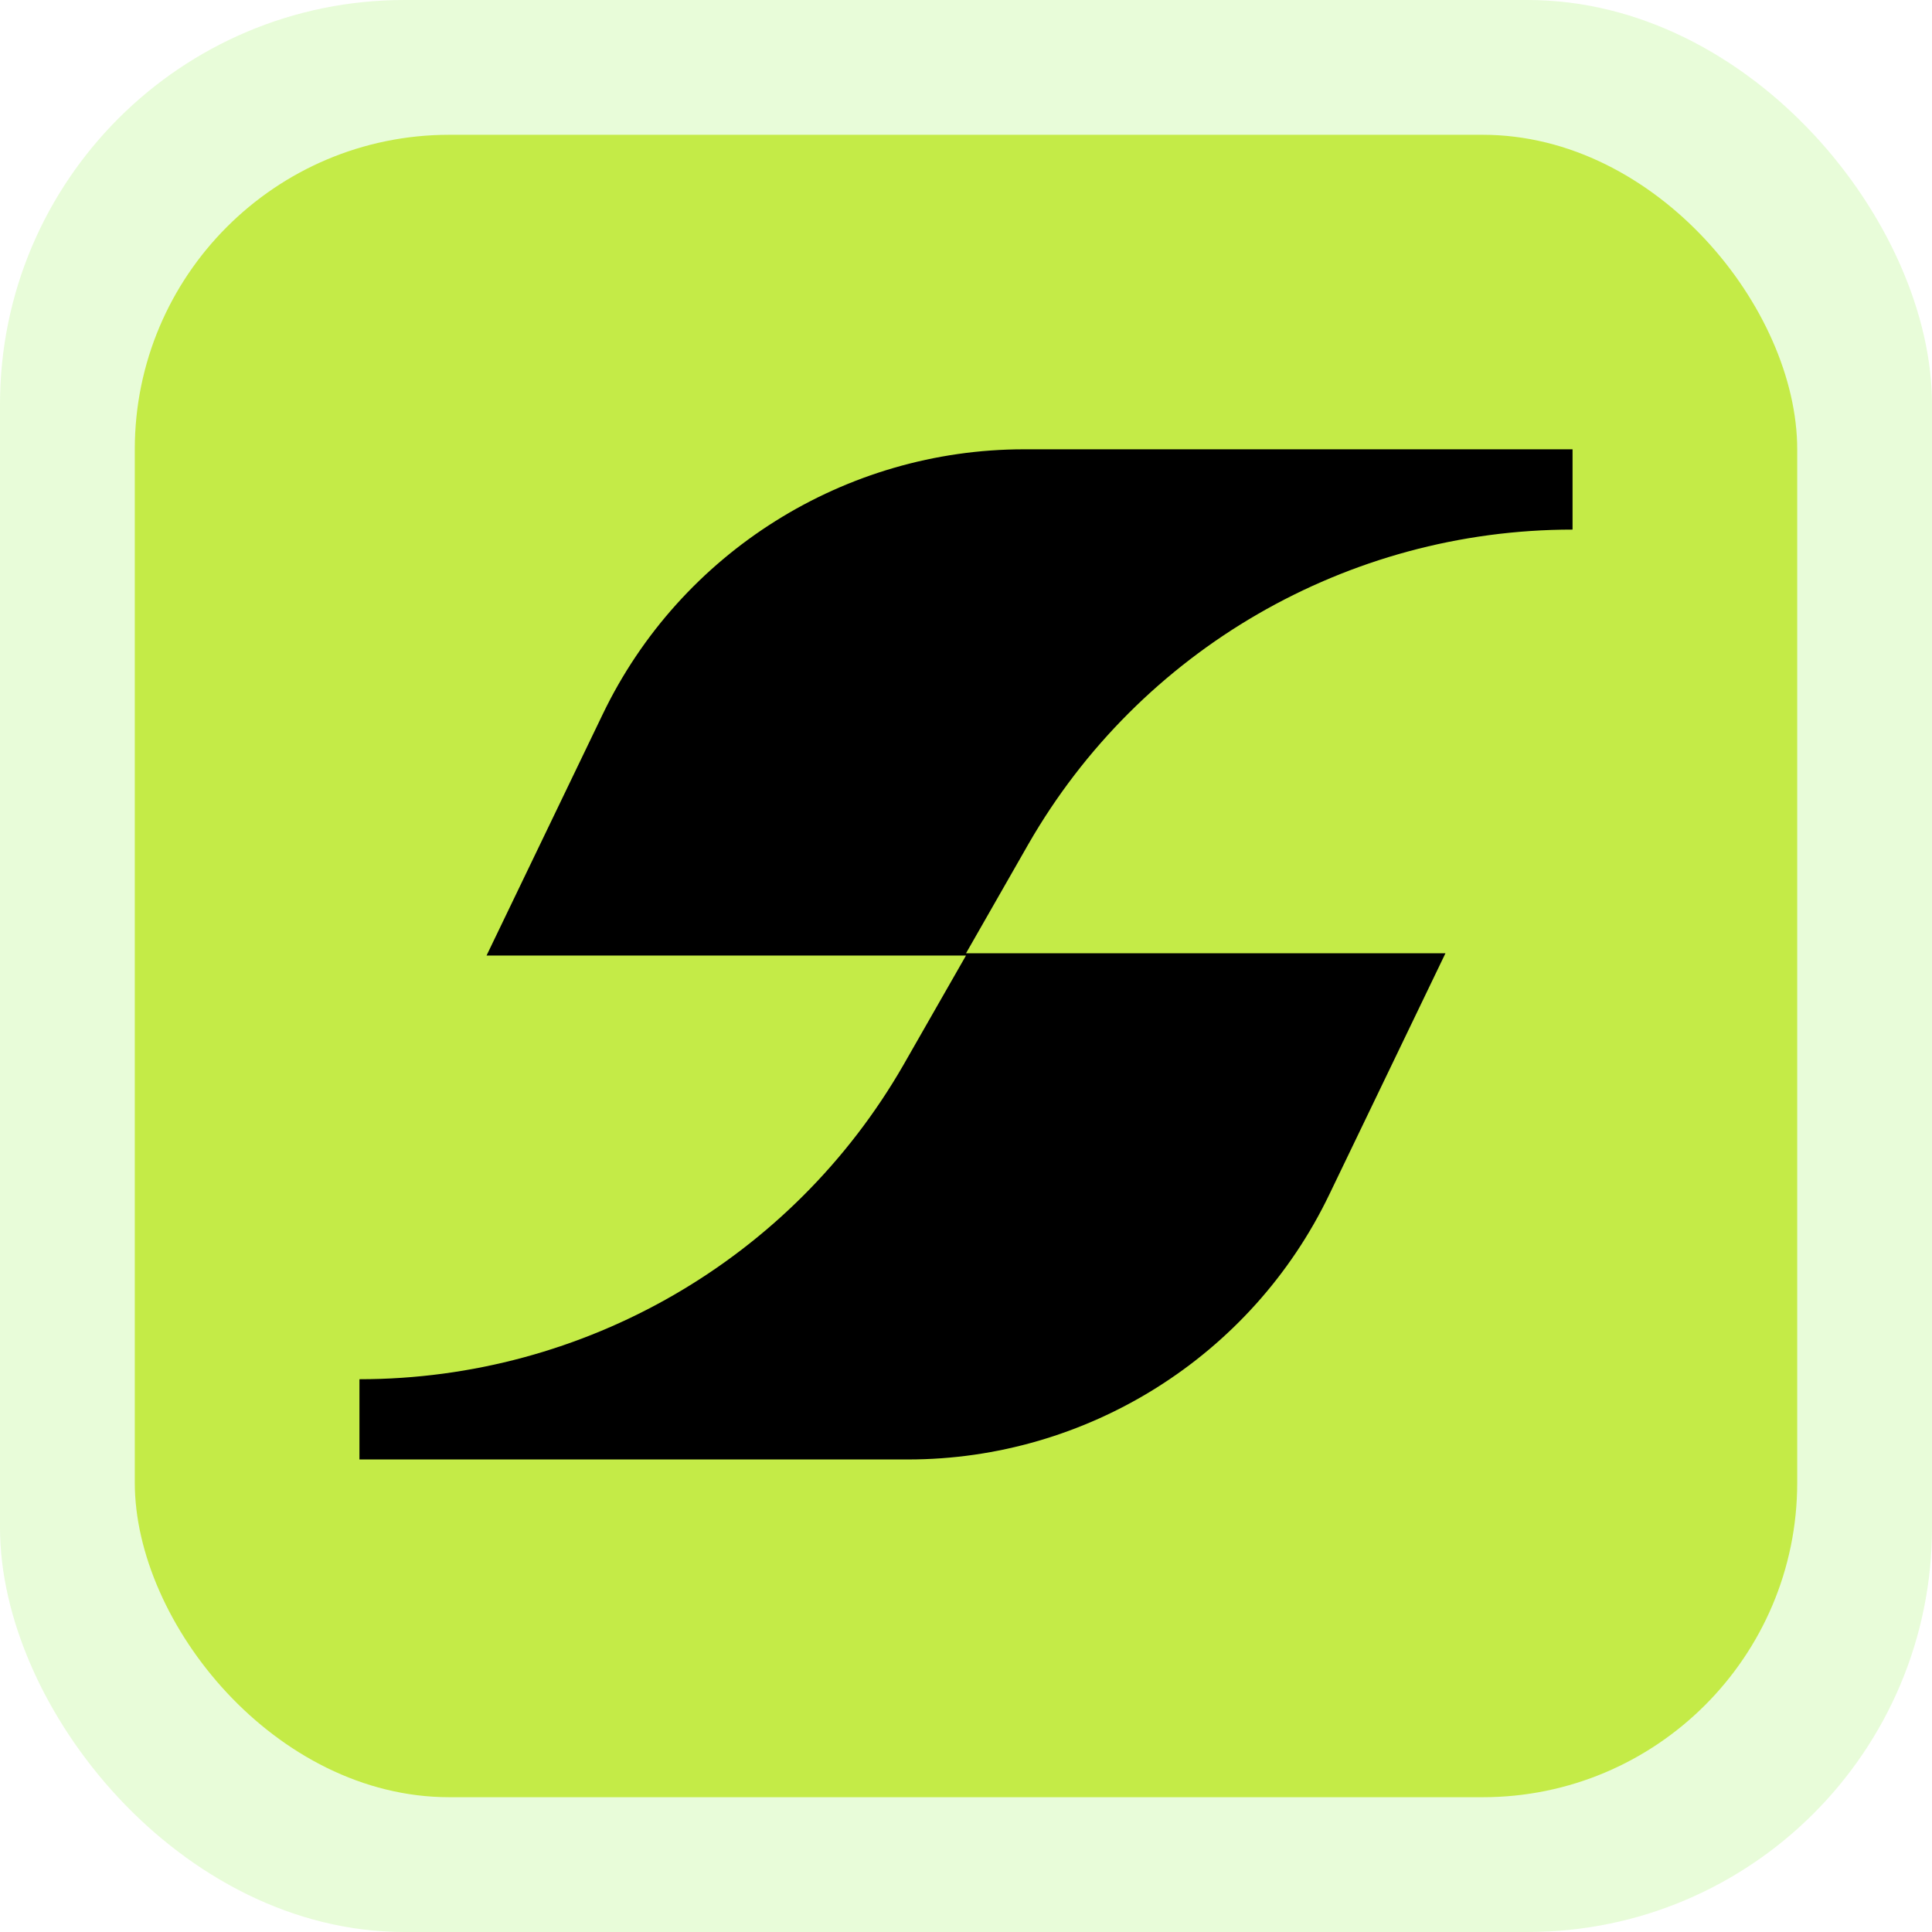
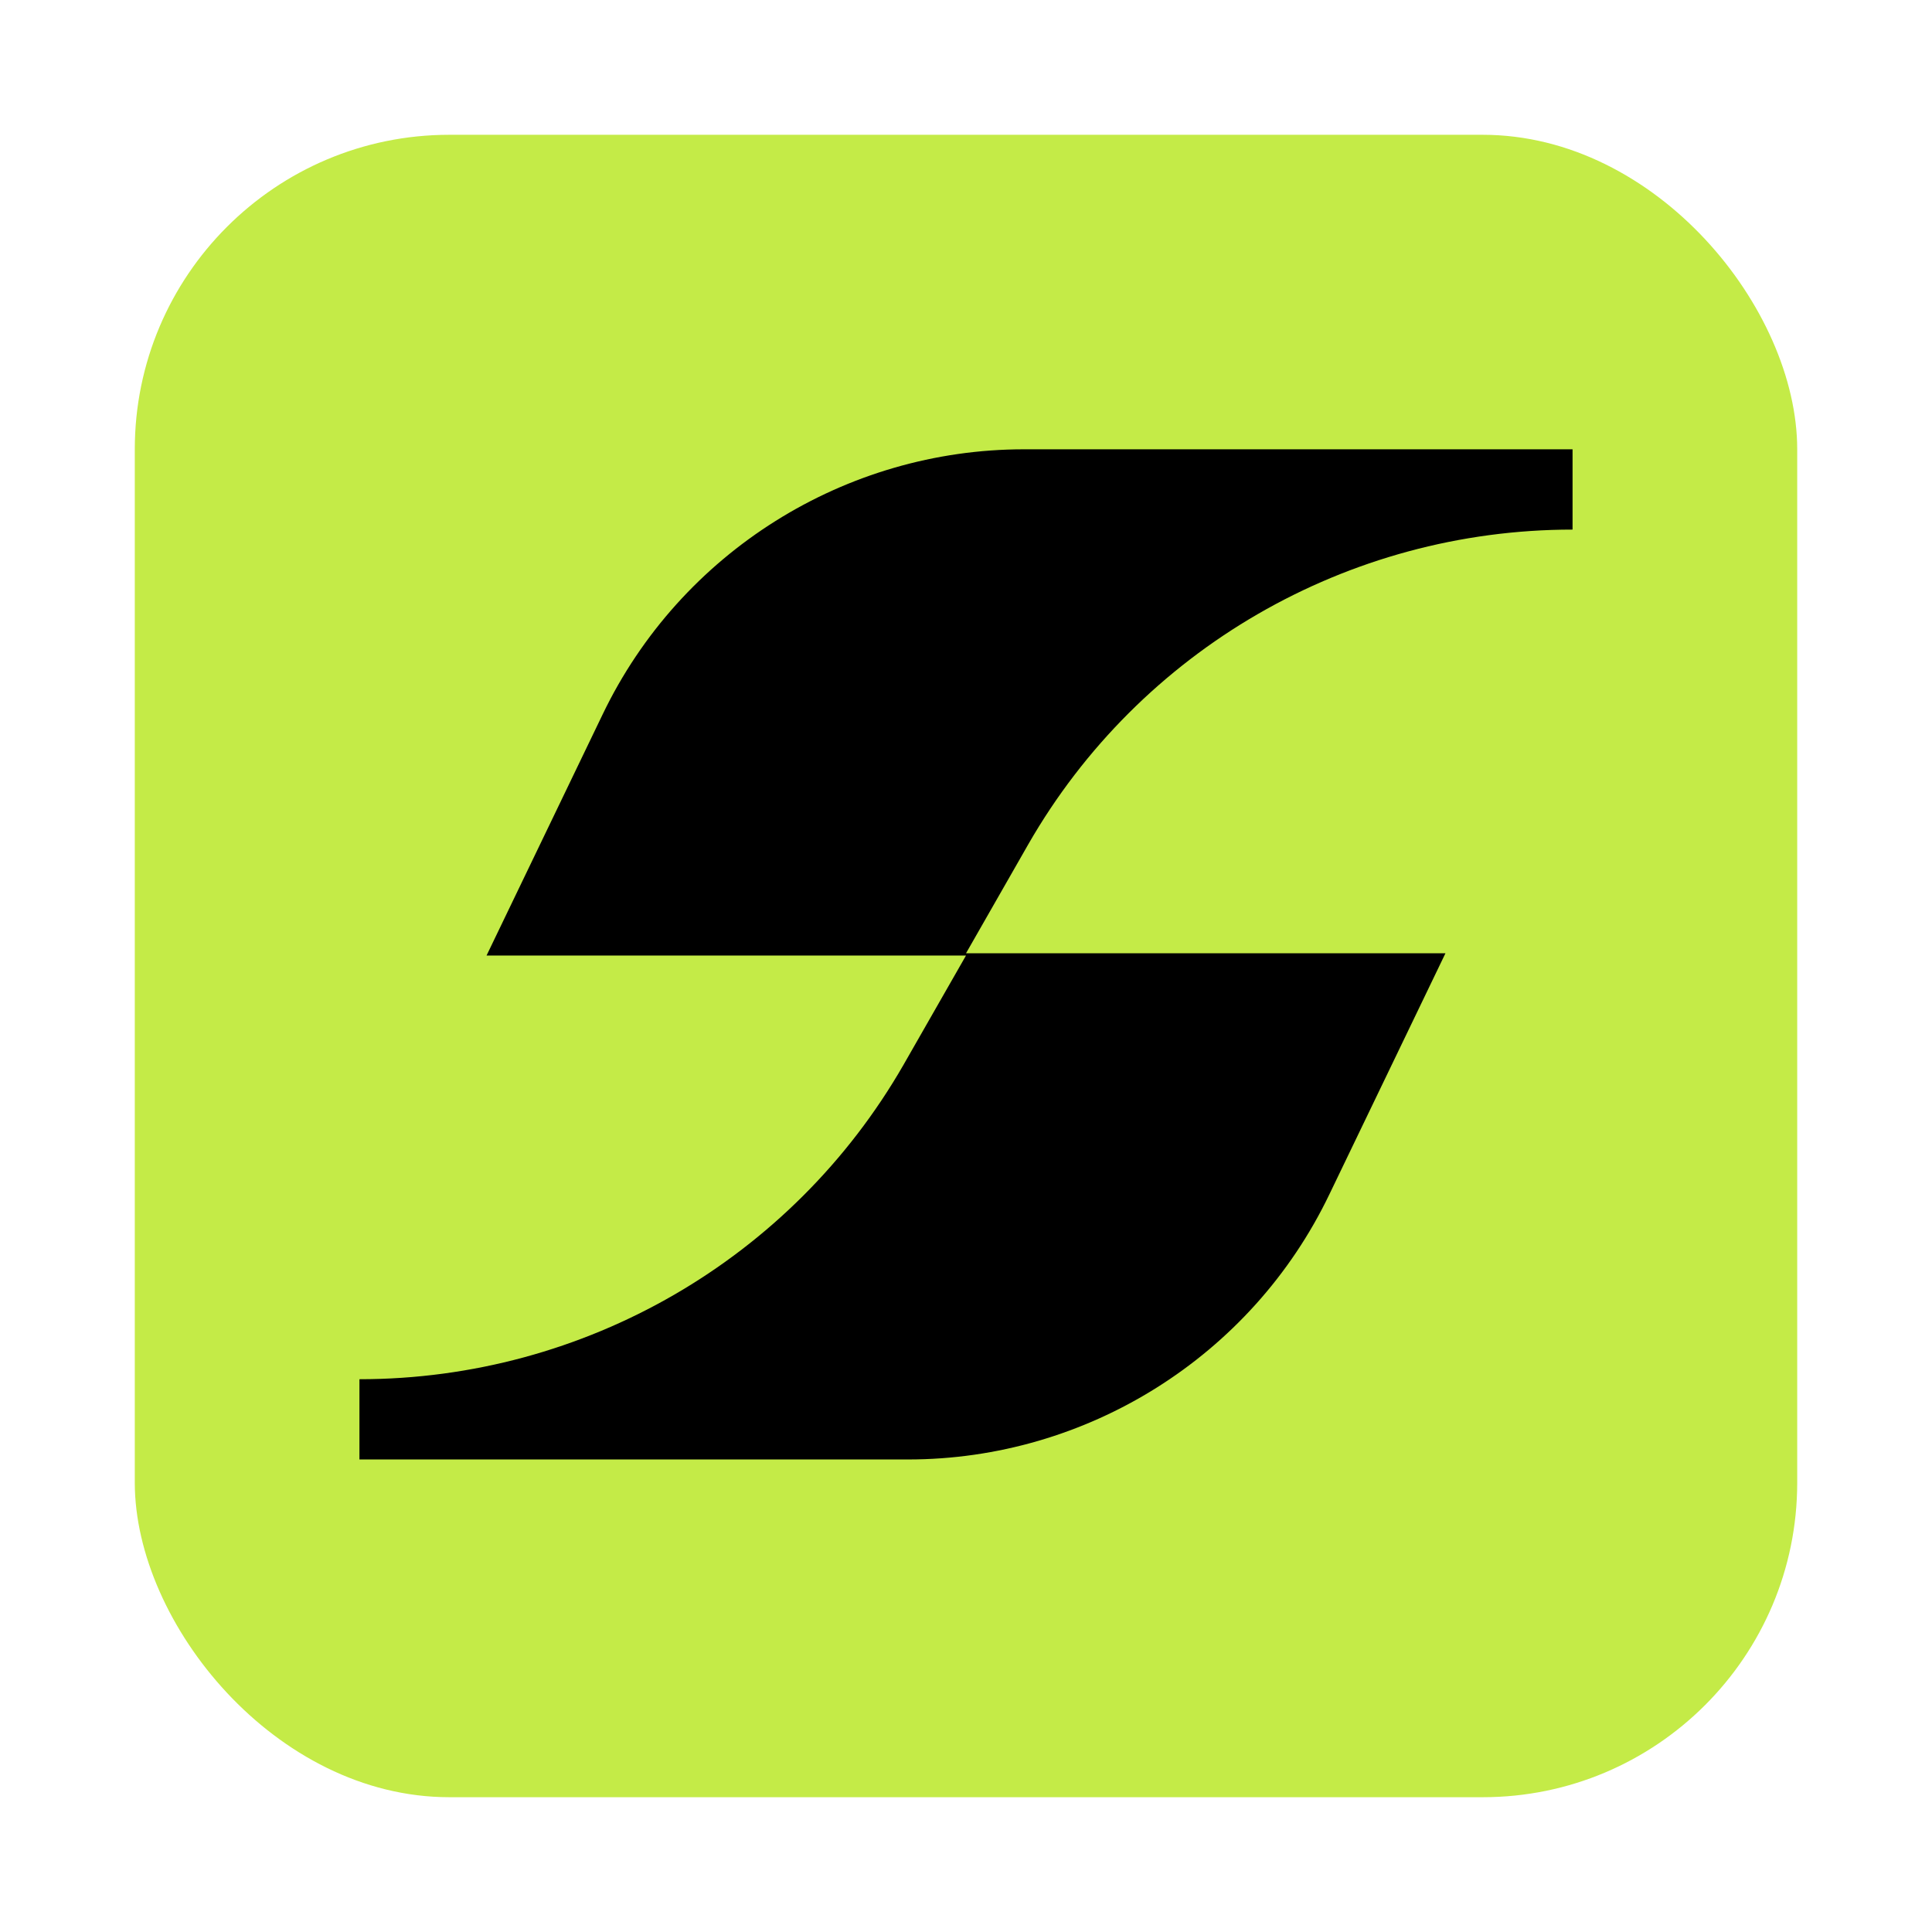
<svg xmlns="http://www.w3.org/2000/svg" width="43" height="43" viewBox="0 0 43 43" fill="none">
  <g clip-path="url(#clip0_10_132)">
-     <rect width="43" height="43" rx="9" fill="#A1F460" fill-opacity="0.24" />
    <rect x="3" y="3" width="37" height="37" rx="7" fill="#C4EB47" />
    <path d="M32.171 21.217H21.5L22.89 18.785C25.371 14.467 29.987 11.787 35 11.787V10L22.79 10C18.82 10 15.147 12.283 13.41 15.906L10.829 21.267L21.5 21.267L20.11 23.698C17.629 28.017 13.013 30.697 8 30.697V32.483H20.21C24.18 32.483 27.853 30.2 29.59 26.577L32.171 21.217Z" fill="black" />
  </g>
  <defs>
    <clipPath id="clip0_10_132">
      <rect width="43" height="43" fill="white" />
    </clipPath>
  </defs>
</svg>